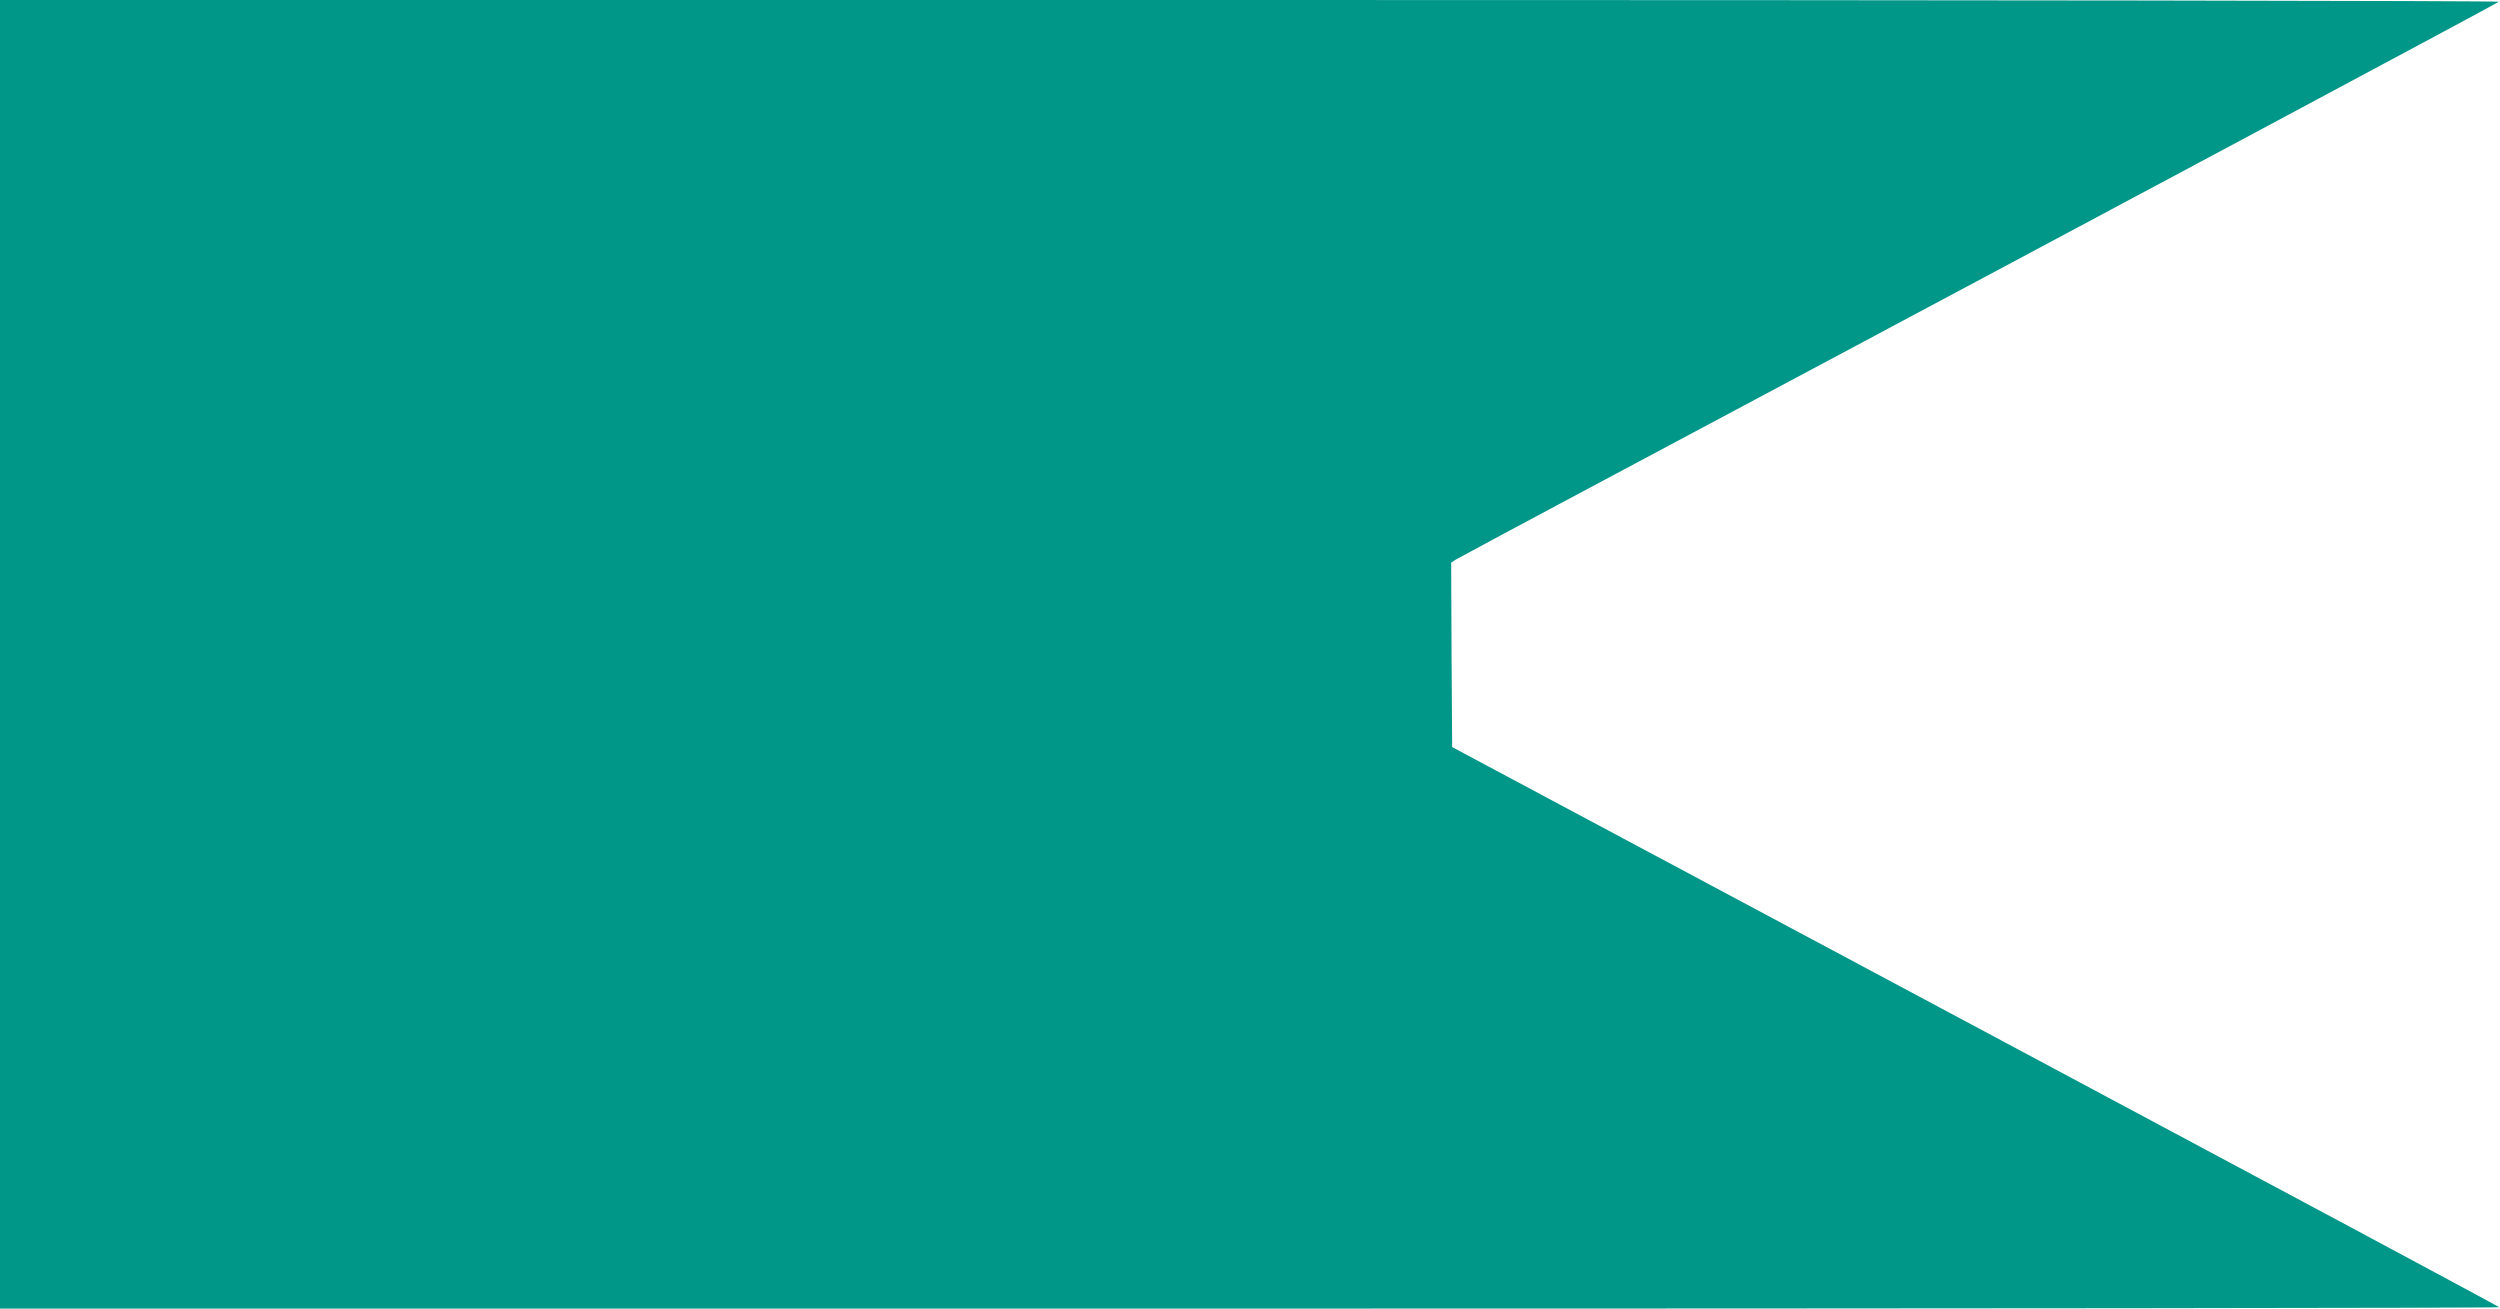
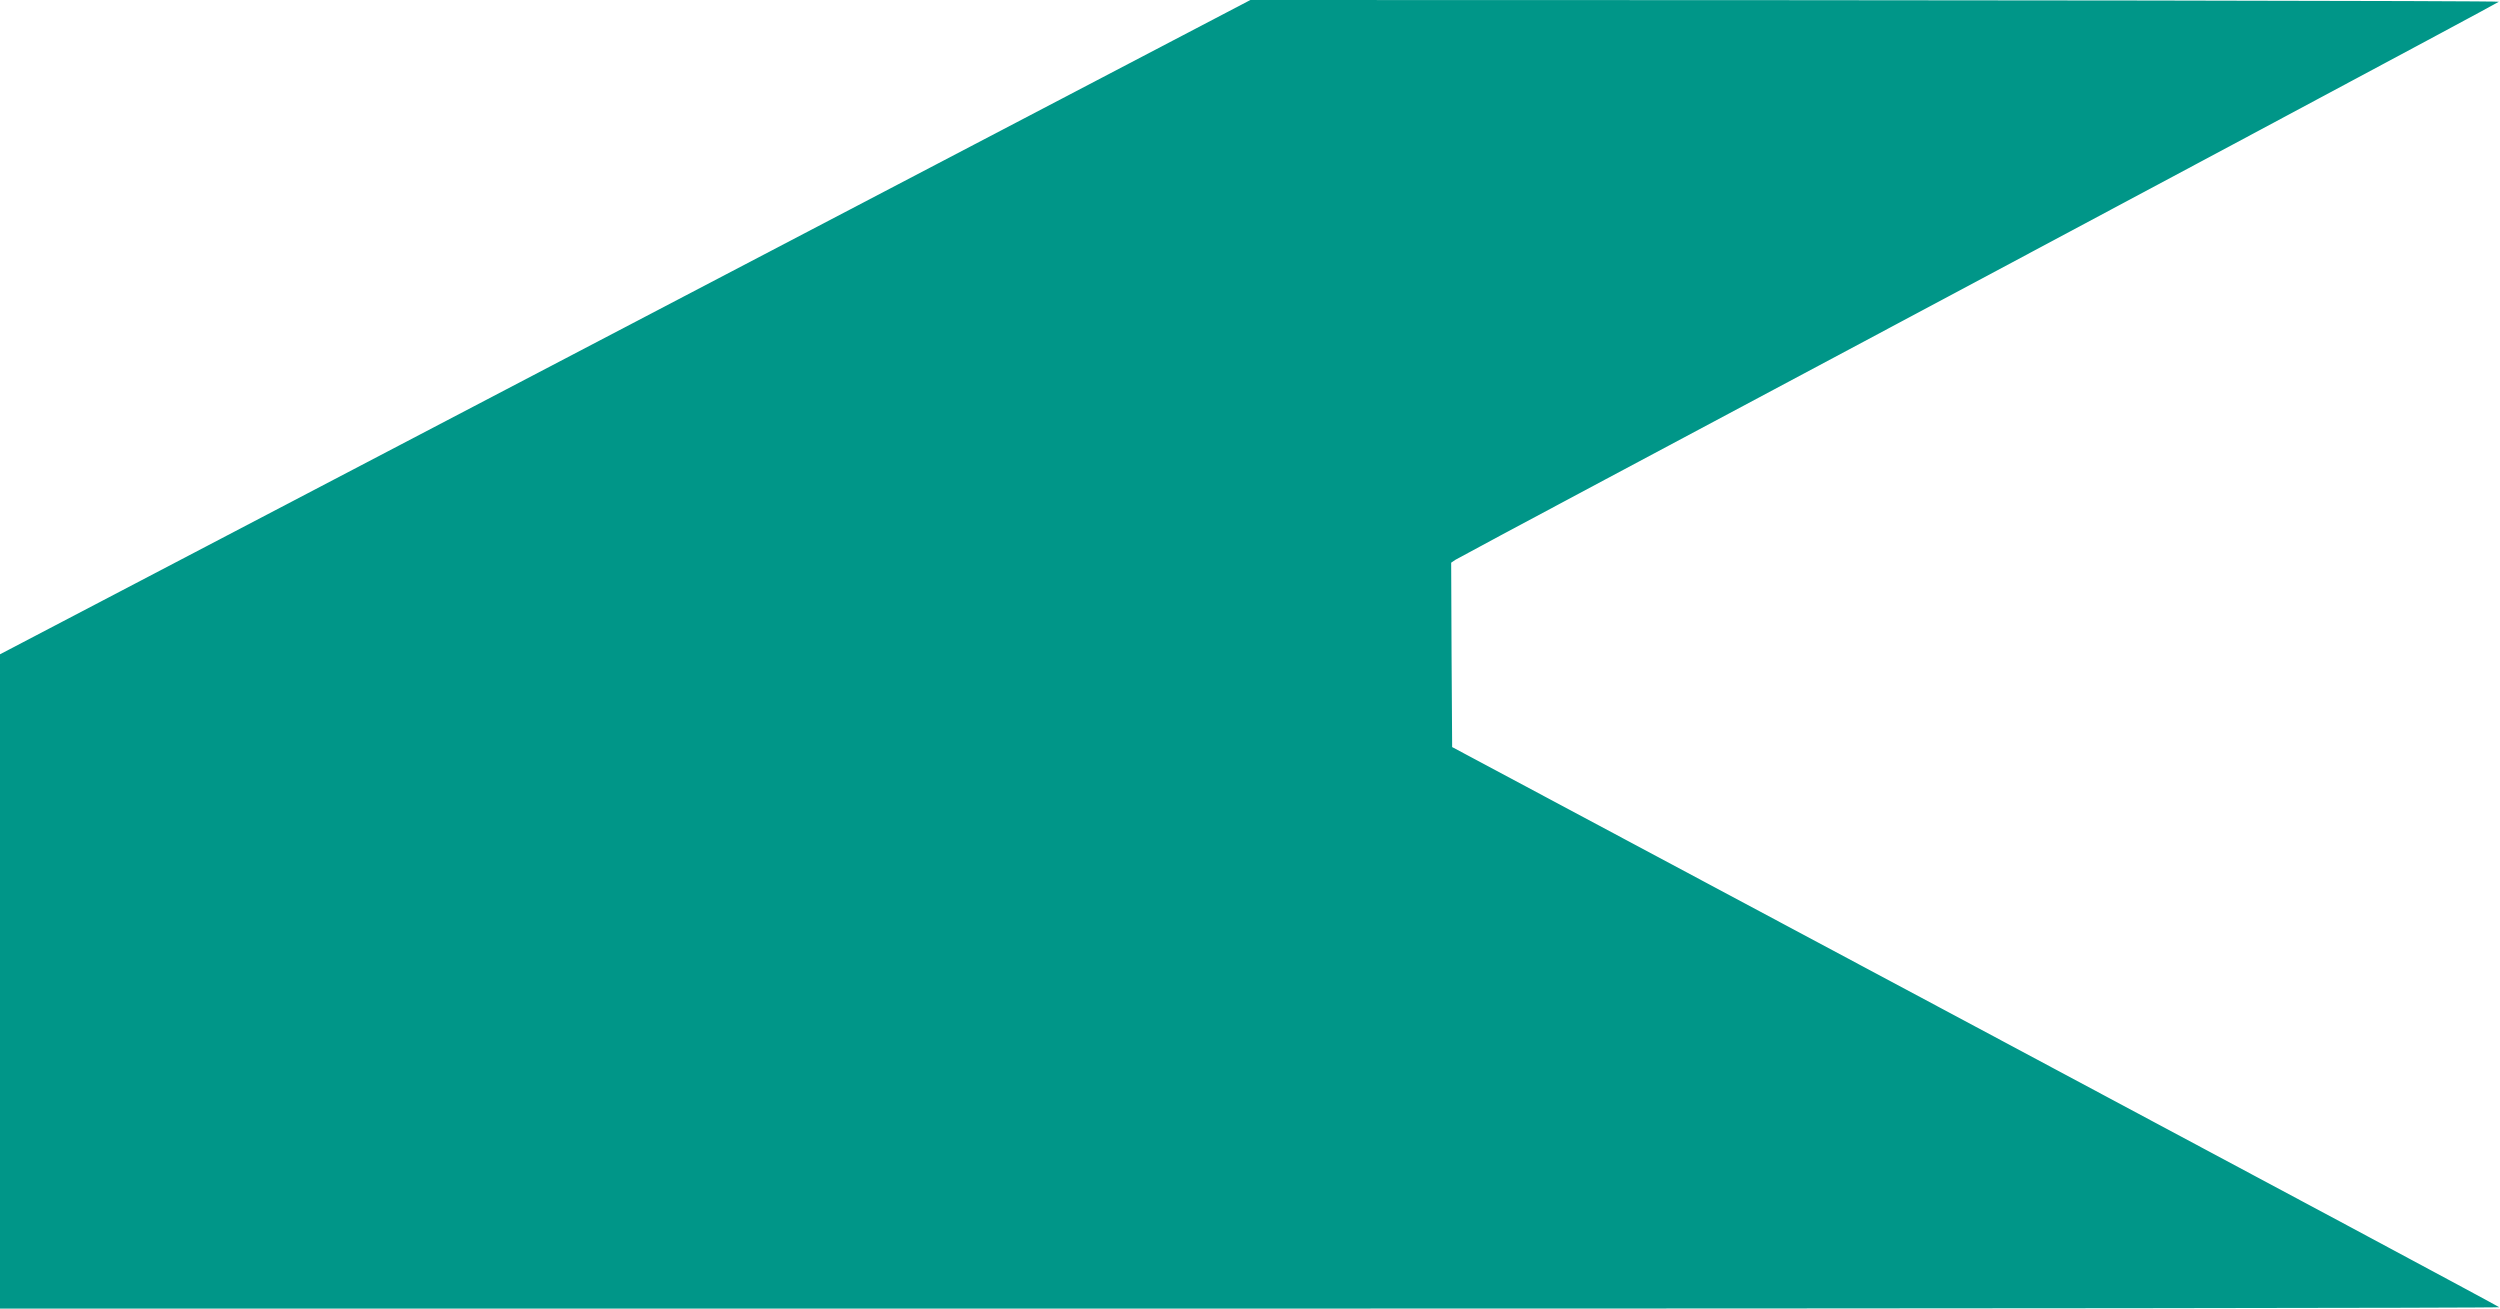
<svg xmlns="http://www.w3.org/2000/svg" version="1.0" width="1280pt" height="670pt" viewBox="0 0 1280 670" preserveAspectRatio="xMidYMid meet">
  <g transform="translate(0,670) scale(0.1,-0.1)" fill="#009688" stroke="none">
-     <path d="M0 3350 l0 -3350 6402 0 c3521 0 6398 3 6394 7 -4 5 -1212 652 -2684 1438 l-2677 1430 -3 472 -2 472 22 15 c13 8 356 192 763 409 2484 1324 4571 2440 4579 2448 6 5 -2649 9 -6392 9 l-6402 0 0 -3350z" />
+     <path d="M0 3350 l0 -3350 6402 0 c3521 0 6398 3 6394 7 -4 5 -1212 652 -2684 1438 l-2677 1430 -3 472 -2 472 22 15 c13 8 356 192 763 409 2484 1324 4571 2440 4579 2448 6 5 -2649 9 -6392 9 z" />
  </g>
</svg>